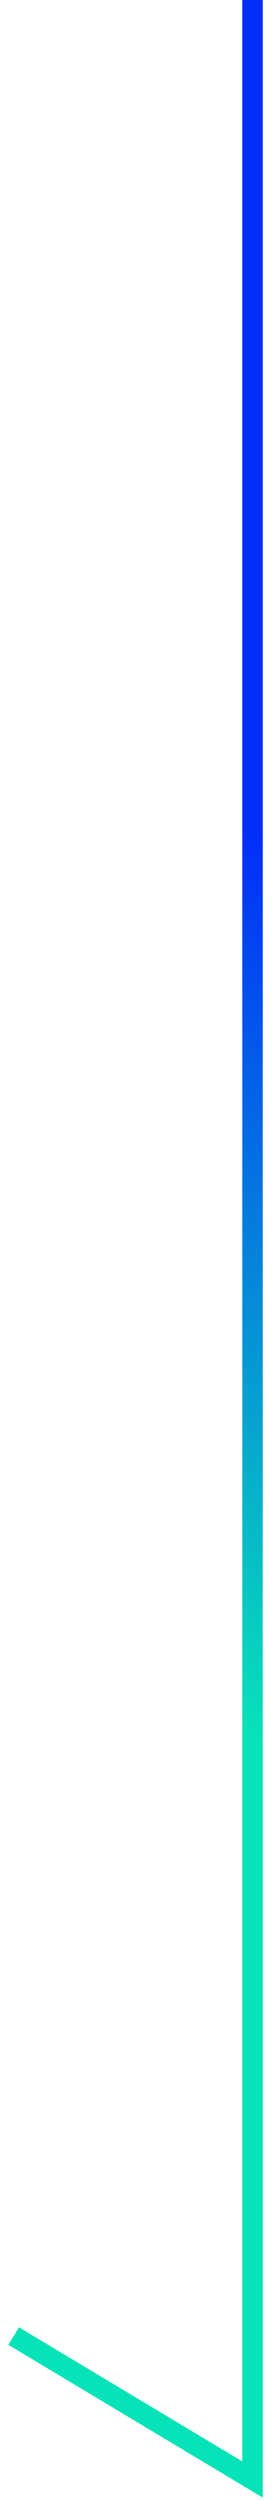
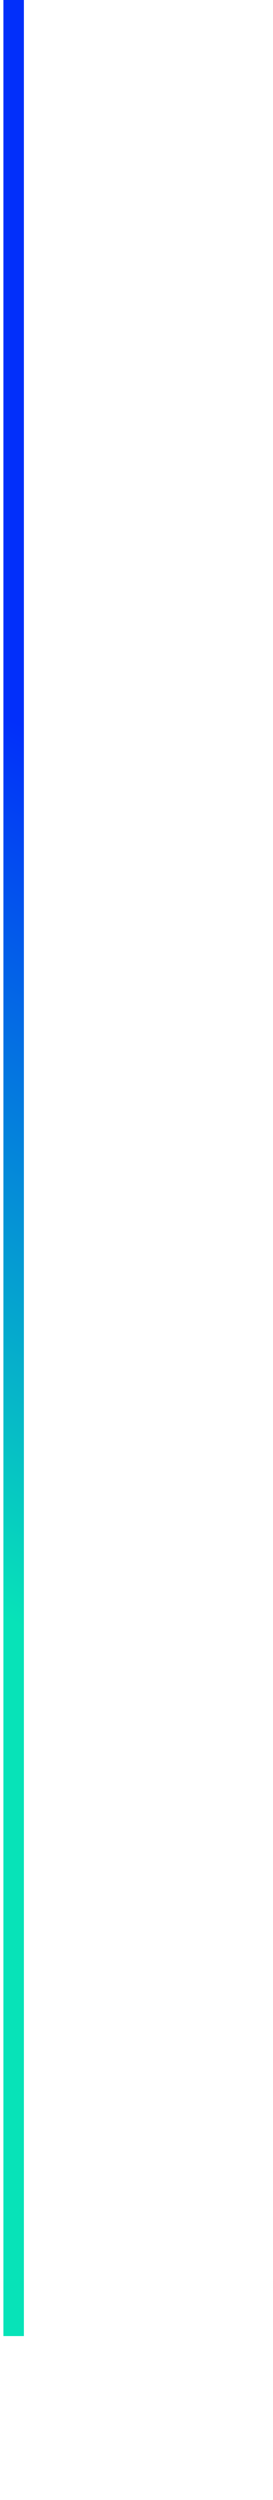
<svg xmlns="http://www.w3.org/2000/svg" width="20" height="183" viewBox="0 0 20 183" fill="none">
-   <path d="M1 171L18.5 181.5V0" stroke="url(#paint0_linear_418_1618)" stroke-width="1.5" />
+   <path d="M1 171V0" stroke="url(#paint0_linear_418_1618)" stroke-width="1.5" />
  <defs>
    <linearGradient id="paint0_linear_418_1618" x1="1.001" y1="118.75" x2="27.001" y2="65.5" gradientUnits="userSpaceOnUse">
      <stop stop-color="#07E3B8" />
      <stop offset="1" stop-color="#022FFA" />
    </linearGradient>
  </defs>
</svg>